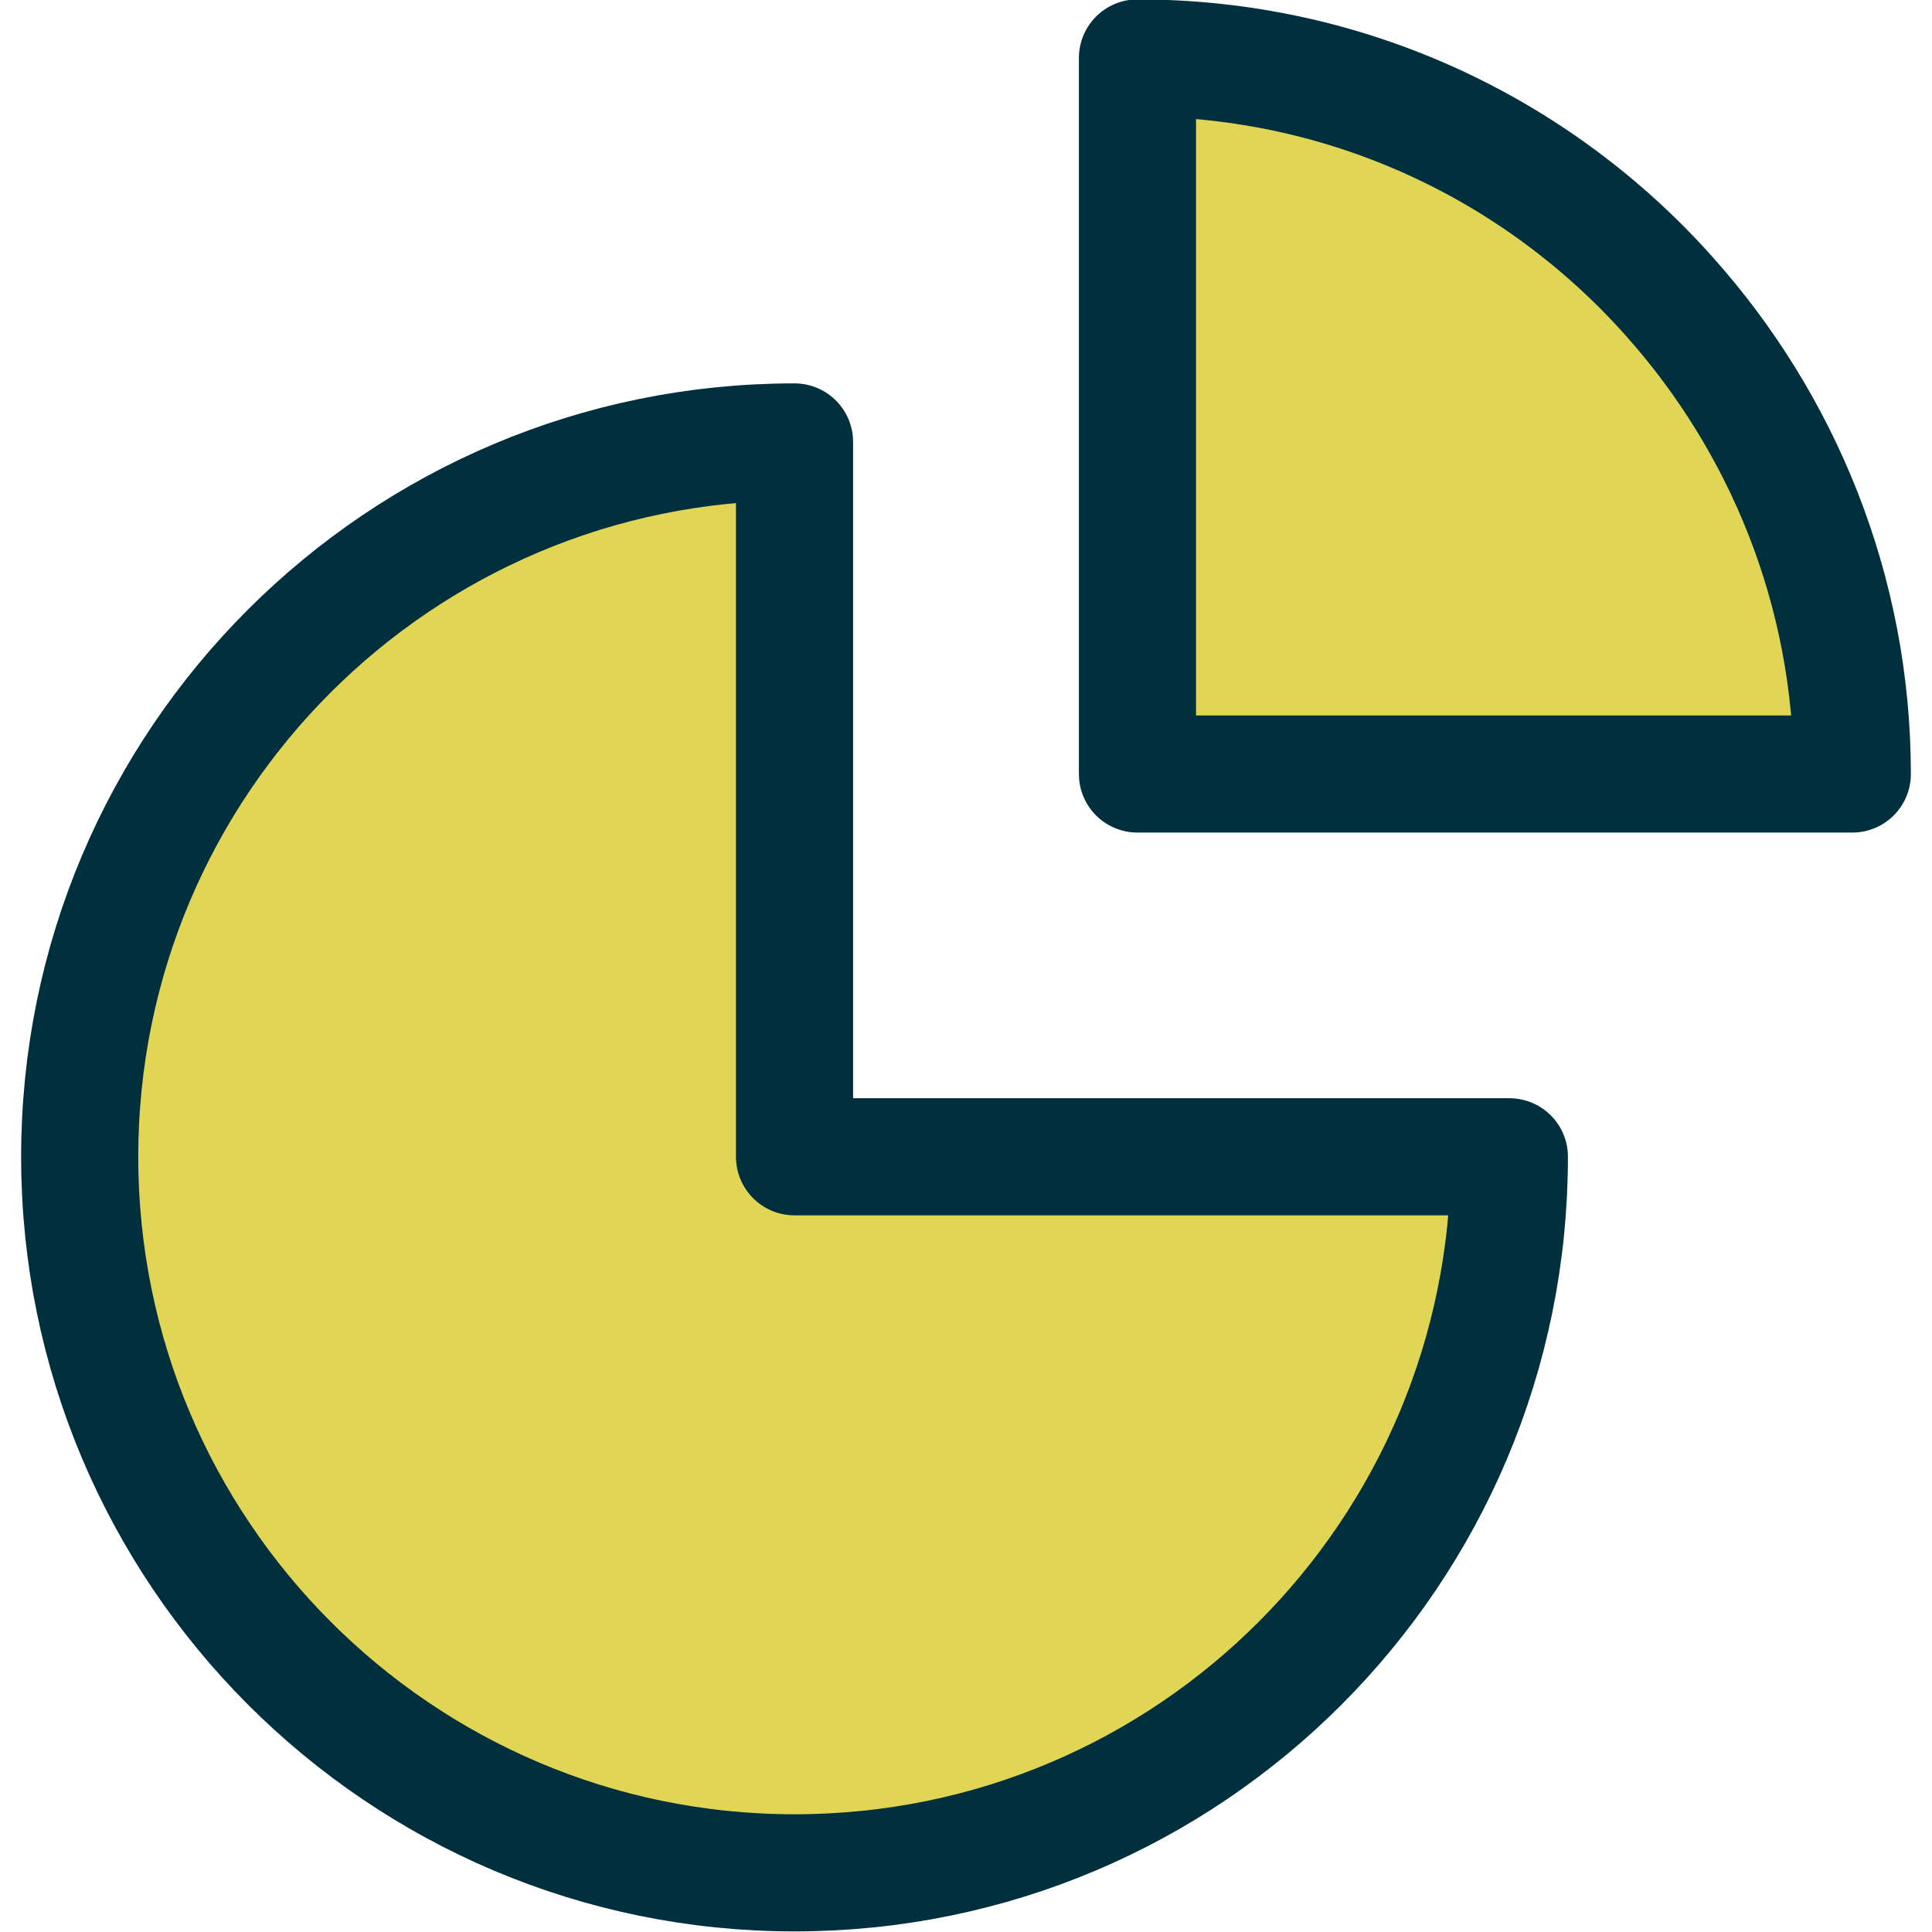
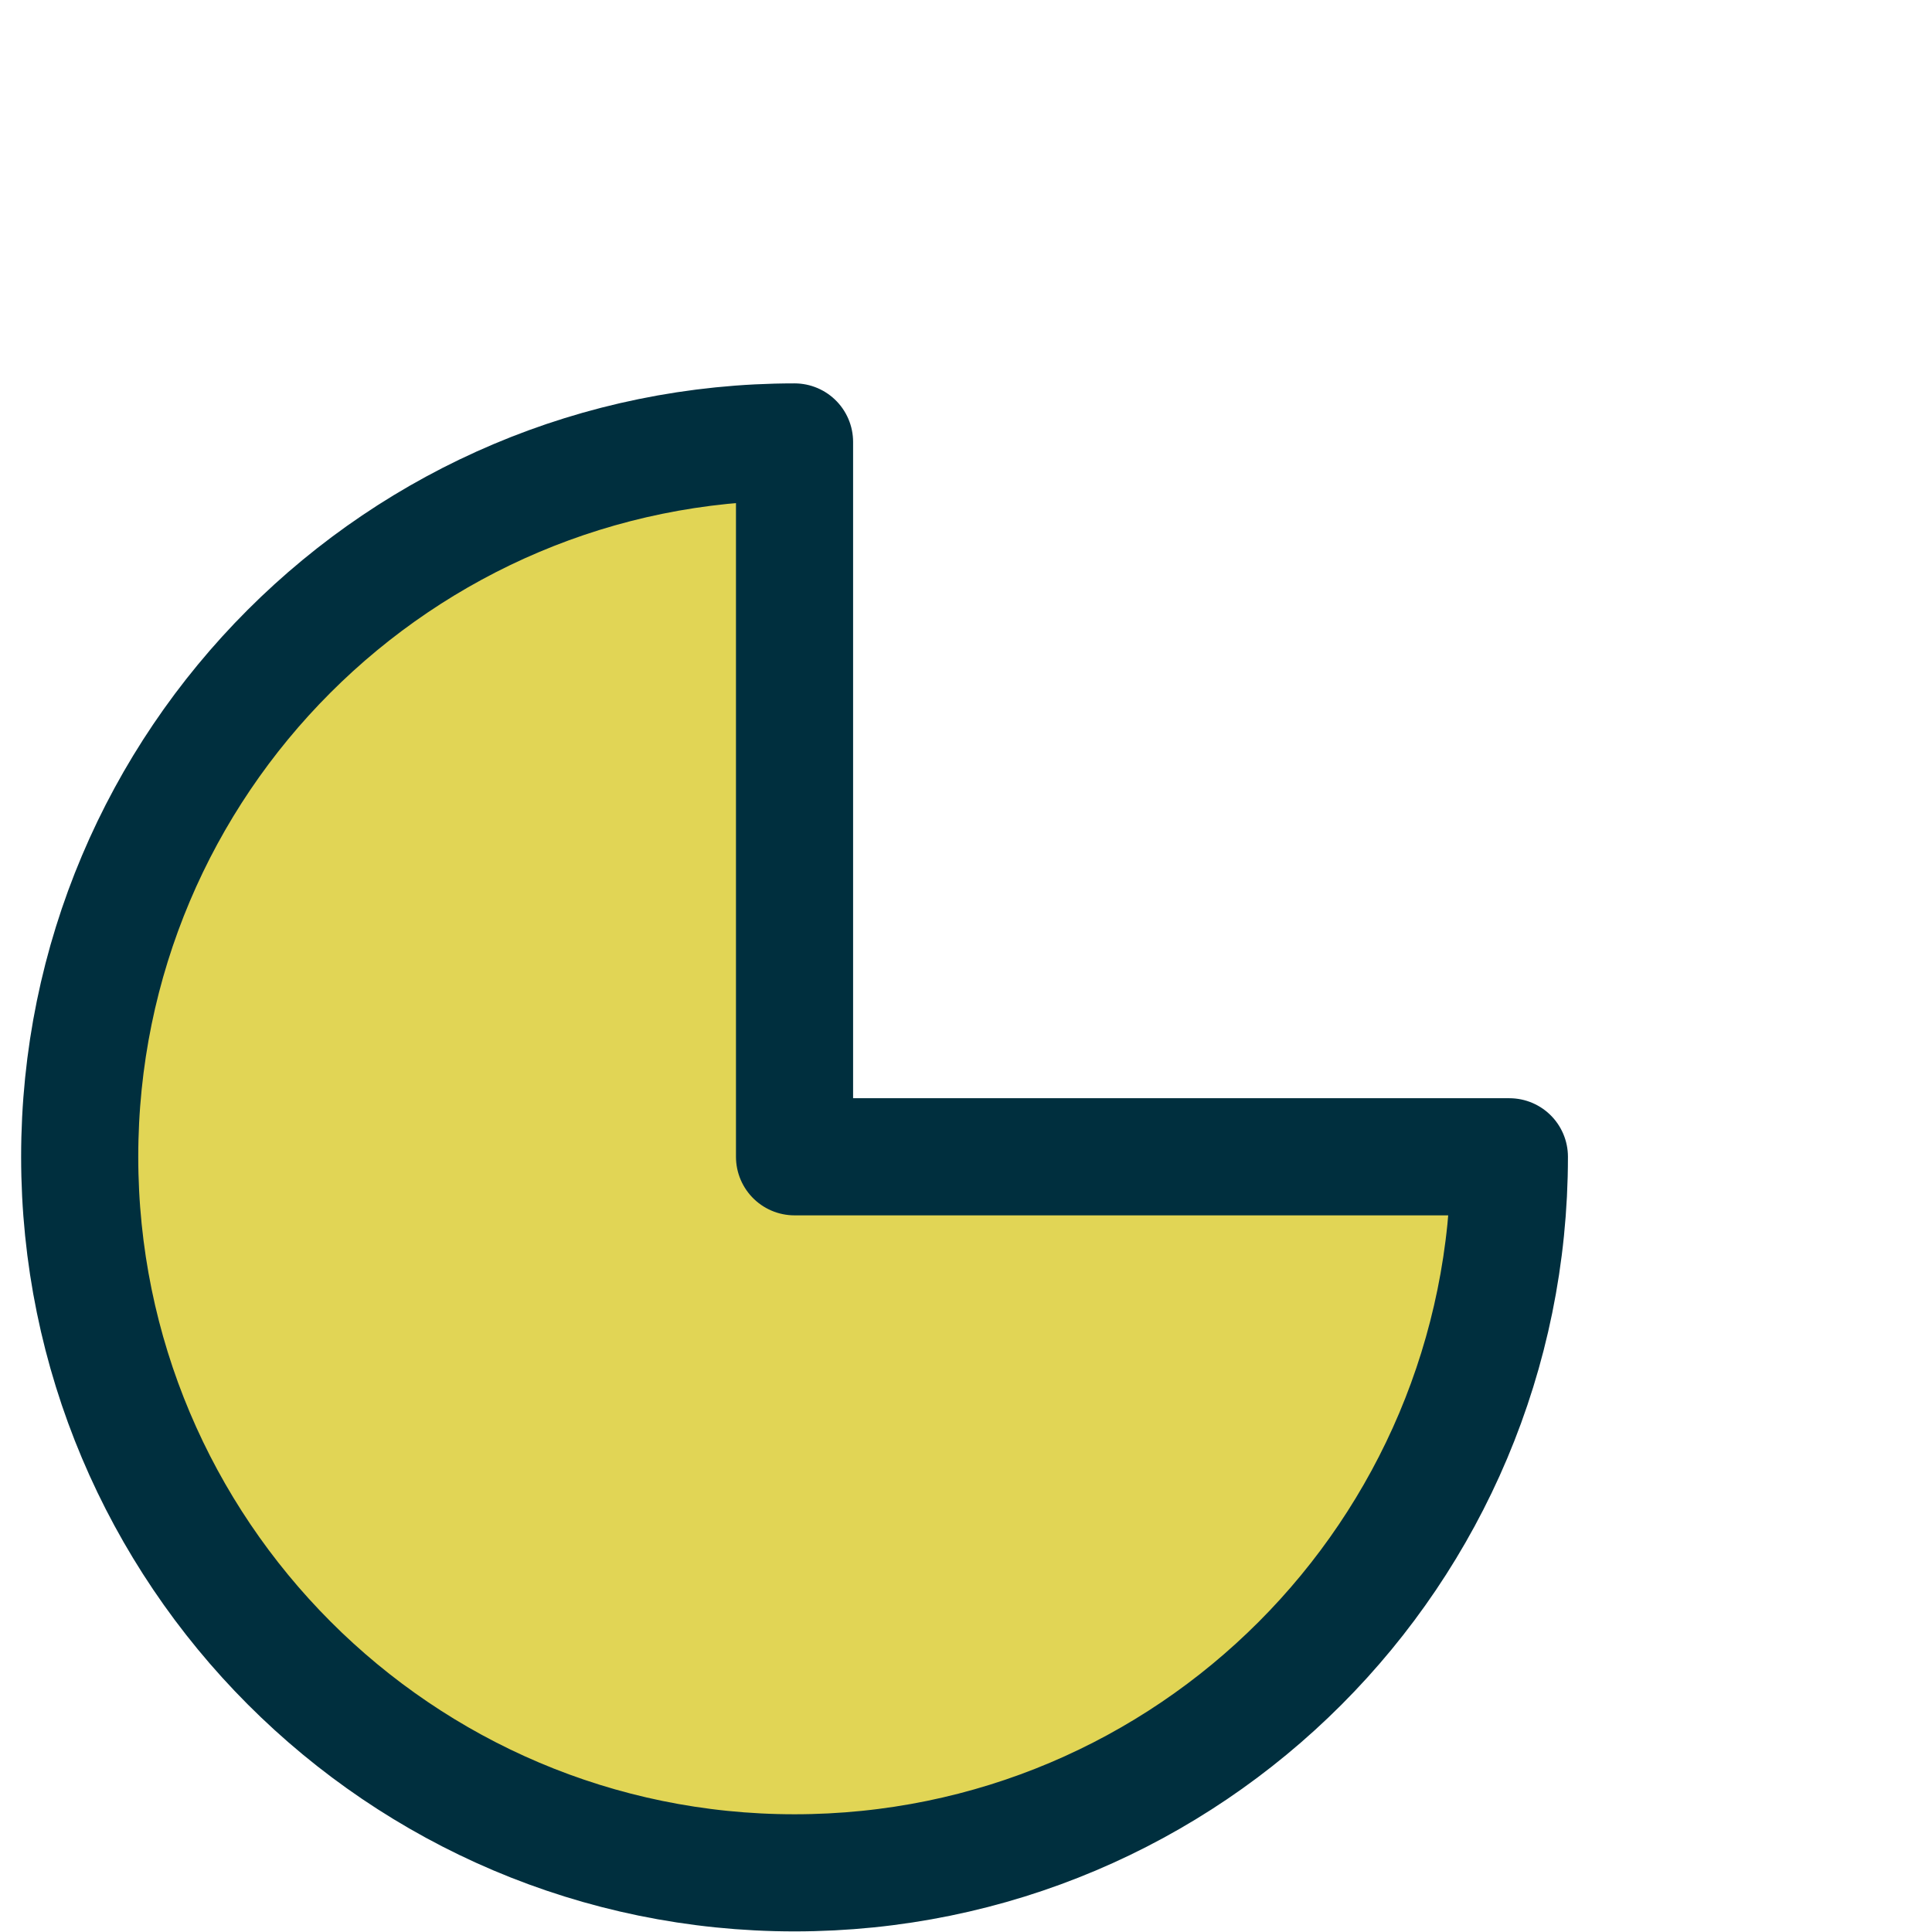
<svg xmlns="http://www.w3.org/2000/svg" id="Layer_1" version="1.1" viewBox="0 0 16 16">
  <defs>
    <style> .st0 { fill: #e1d555; stroke: #002f3e; stroke-linejoin: round; stroke-width: .97px; } </style>
  </defs>
-   <path class="st0" d="M9.42.48c1.75,0,3.32.76,4.4,1.97.94,1.05,1.52,2.44,1.52,3.96h-5.92V.48Z" />
  <path class="st0" d="M6.58,3.66C3.31,3.66.66,6.31.66,9.58s2.65,5.93,5.92,5.93,5.92-2.65,5.92-5.93h-5.92V3.66Z" />
</svg>